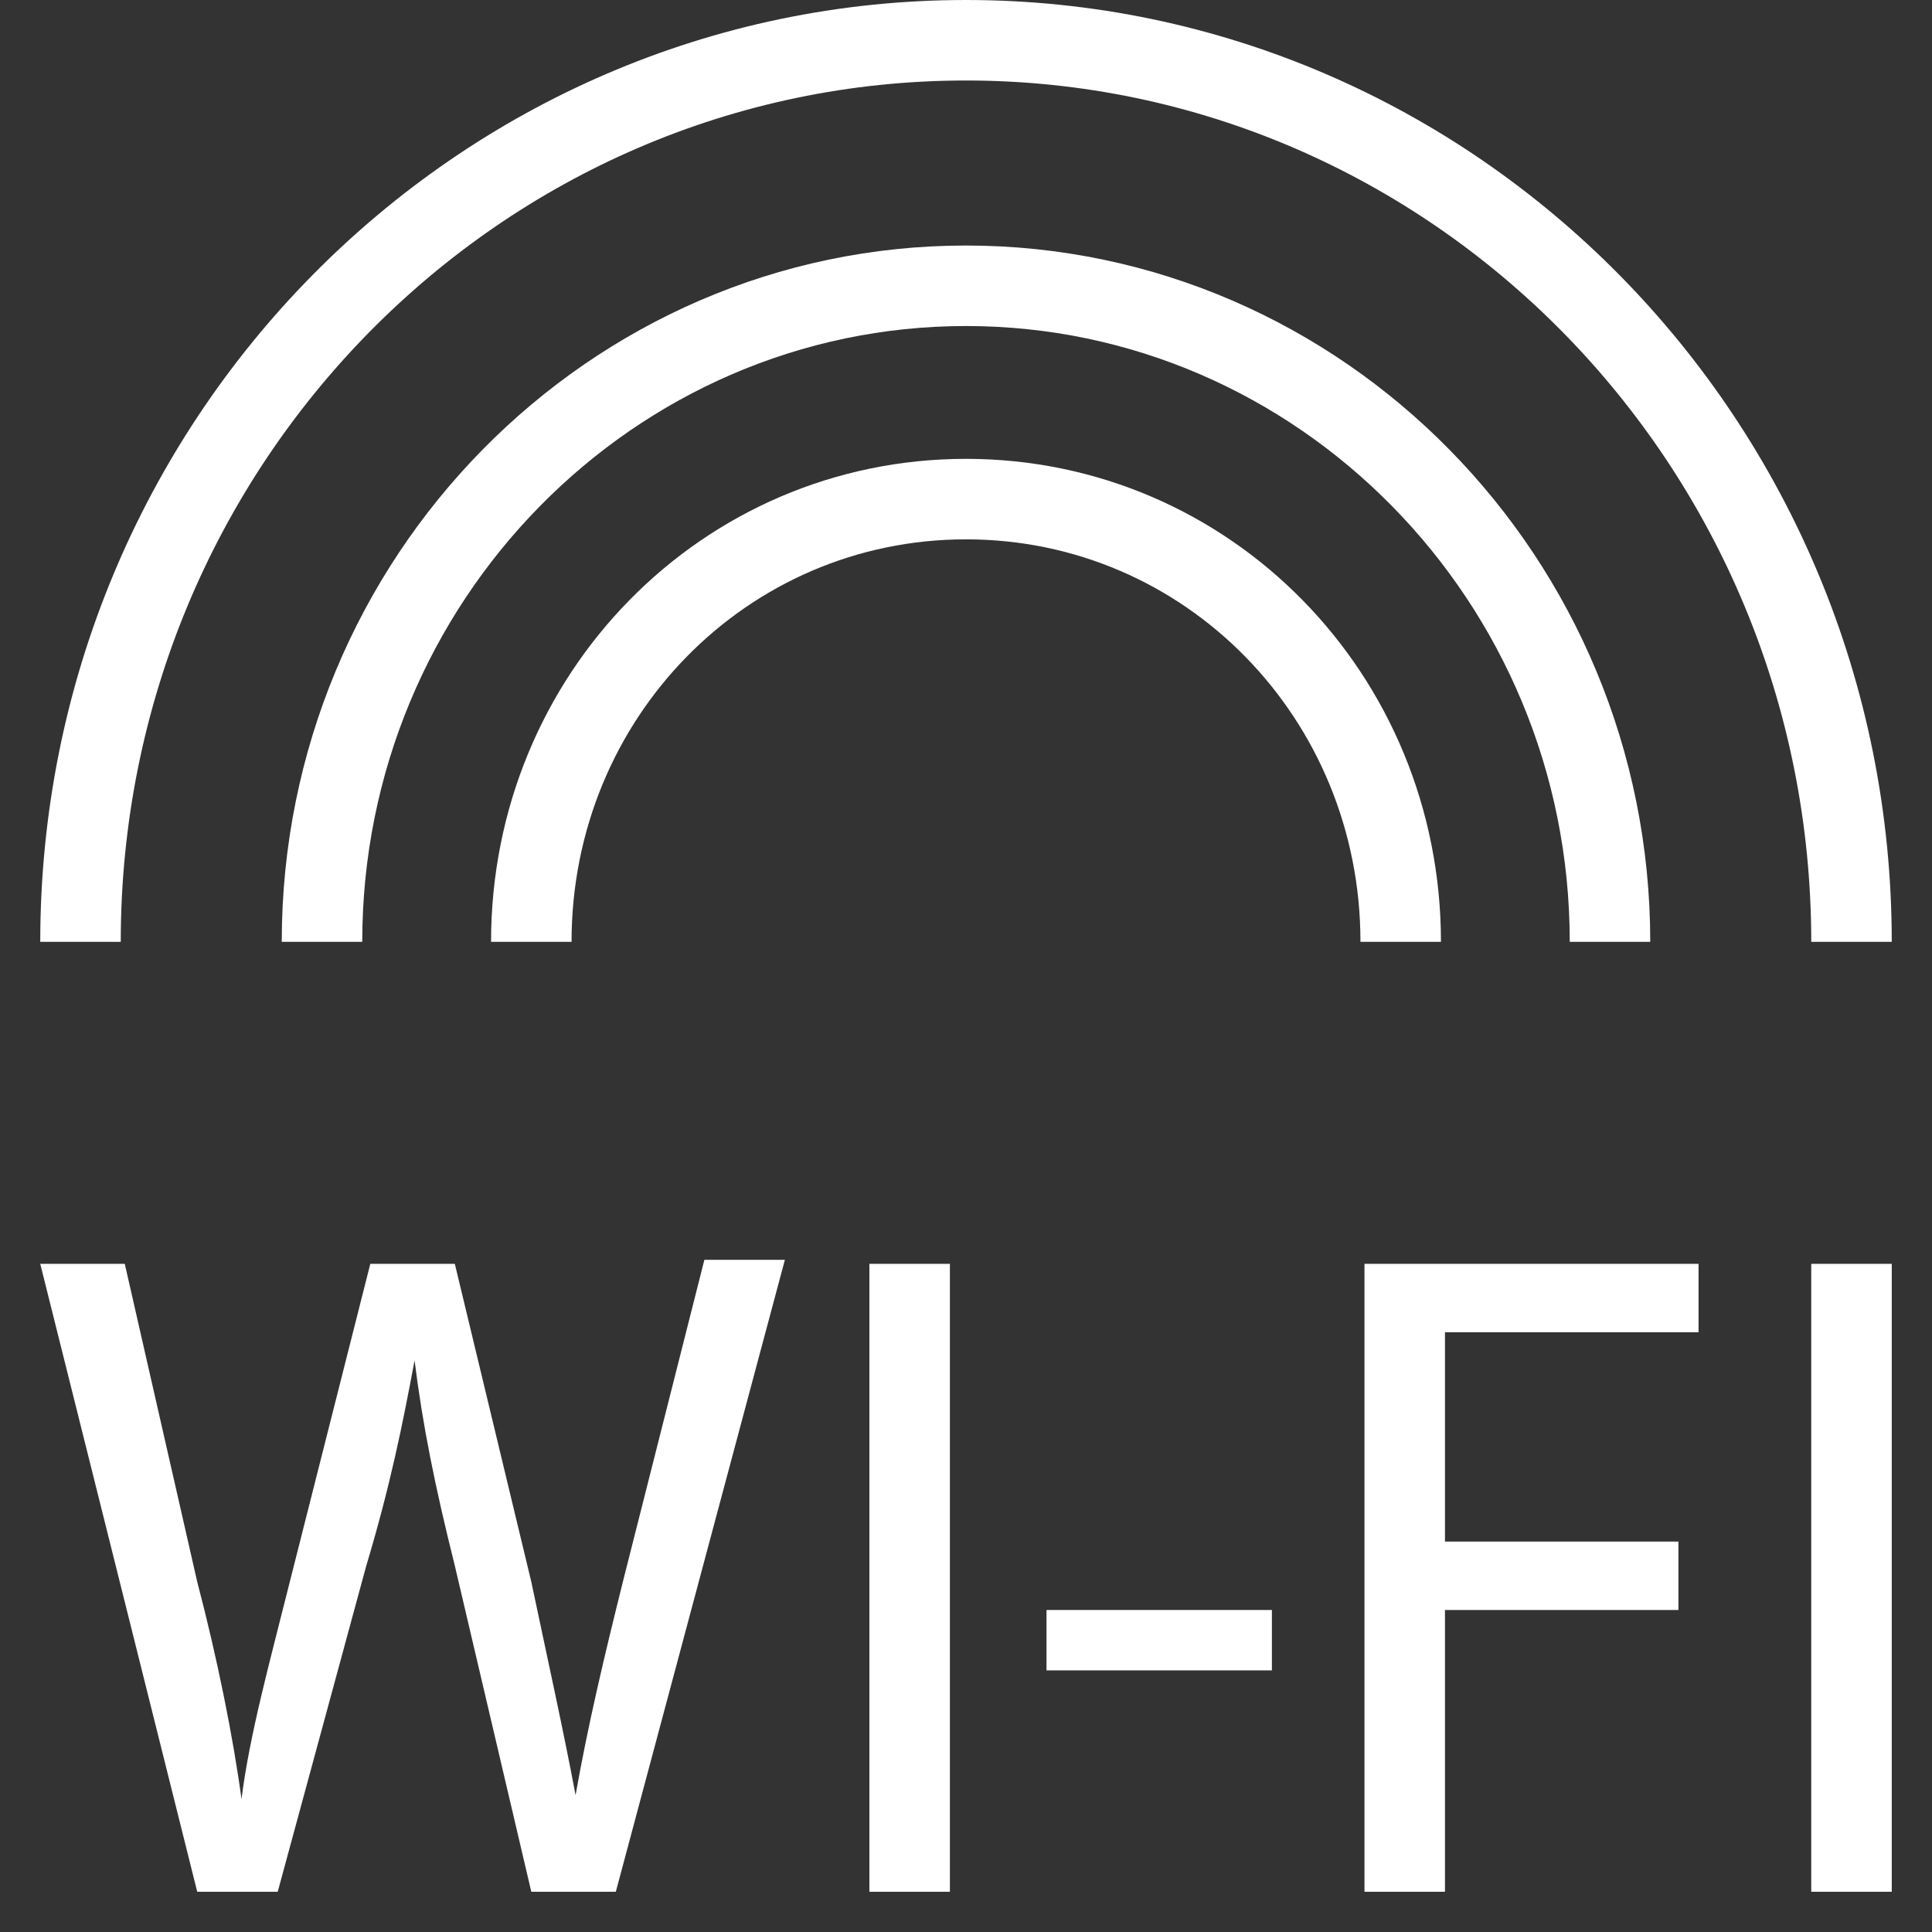
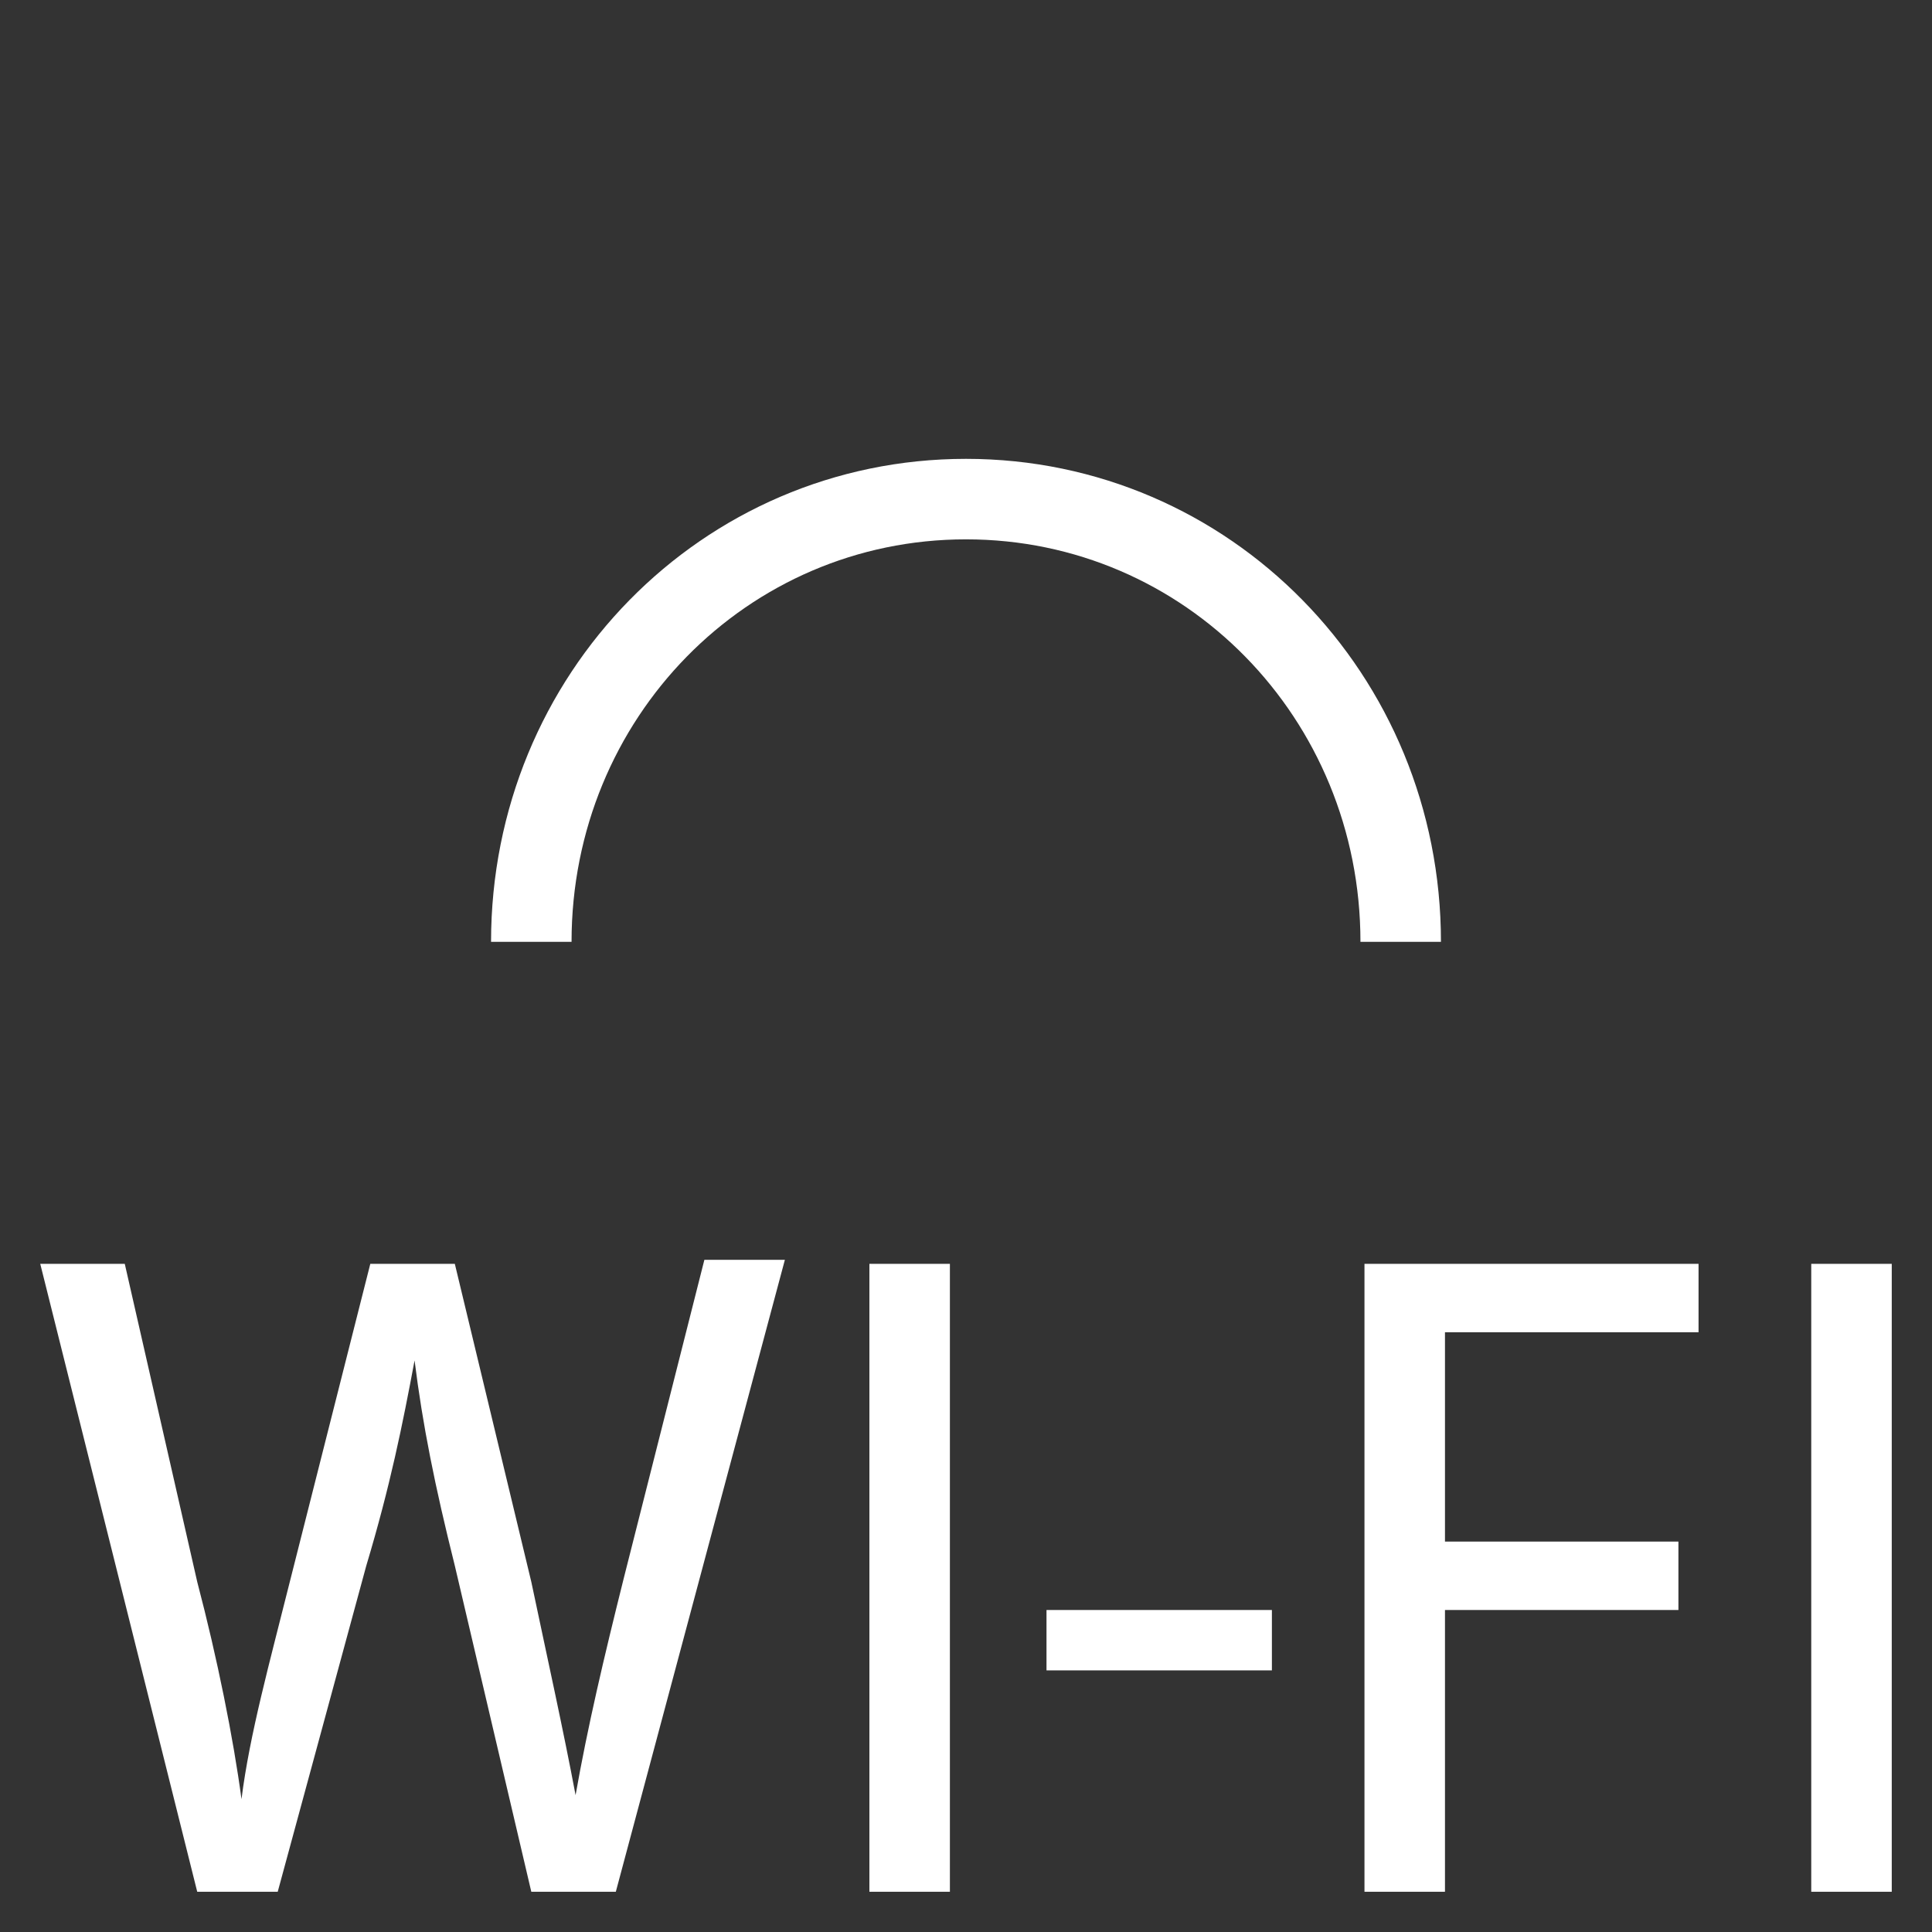
<svg xmlns="http://www.w3.org/2000/svg" fill="rgba(255,255,255,1)" viewBox="0 0 48 48">
  <rect x="0" y="0" width="48" height="48" fill="#333333" stroke="none" />
-   <path fill="none" stroke="rgba(255,255,255,1)" stroke-width="2" stroke-miterlimit="10" d="M2 23.4C2 11 11.9 1 24 1s22 10 22 22.4" />
-   <path fill="none" stroke="rgba(255,255,255,1)" stroke-width="2" stroke-miterlimit="10" d="M8 23.4c0-9 7.2-16.3 16-16.3s16 7.3 16 16.3" />
  <path fill="none" stroke="rgba(255,255,255,1)" stroke-width="2" stroke-miterlimit="10" d="M13.2 23.4c0-6.1 4.8-11 10.8-11s10.8 4.9 10.8 11" />
  <g fill="rgba(255,255,255,1)">
    <path d="M4.9 47L1 31.4h2.1l1.8 7.9c.5 1.9.9 3.9 1.1 5.4.2-1.6.7-3.4 1.2-5.4l2-7.9h2.1l1.9 7.9c.4 1.9.8 3.7 1.1 5.3.3-1.7.7-3.4 1.2-5.4l2-7.9h2L15.3 47h-2.1l-1.9-8.1c-.5-2-.8-3.5-1-5.1-.3 1.6-.6 3.1-1.2 5.1L6.9 47h-2zM23.6 31.4V47h-2V31.4h2zM31.6 40v1.5H26V40h5.6zM34 31.4h8.2v1.7h-6.3v5.2h5.8V40h-5.8v7h-2V31.4zM47 31.4V47h-2V31.4h2z" />
  </g>
</svg>